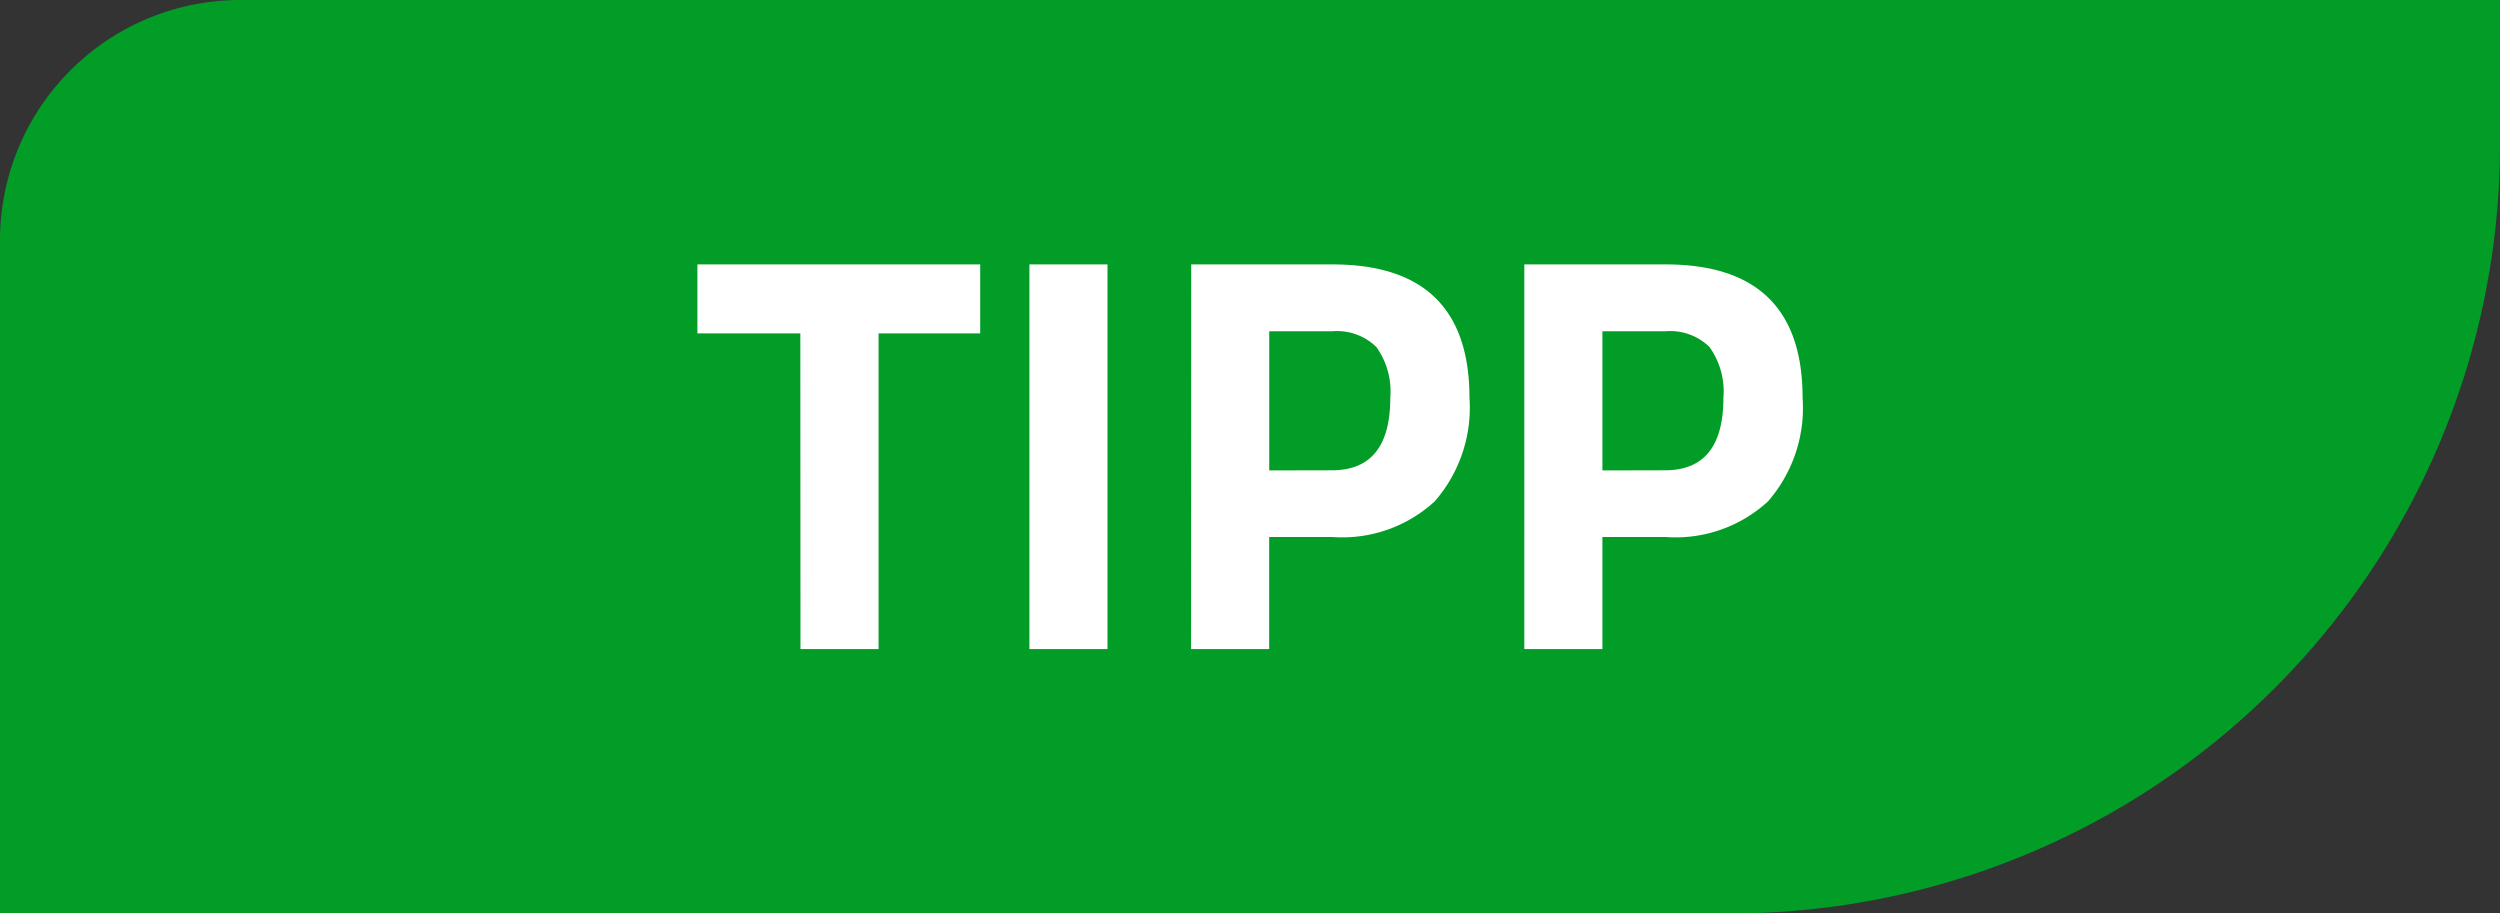
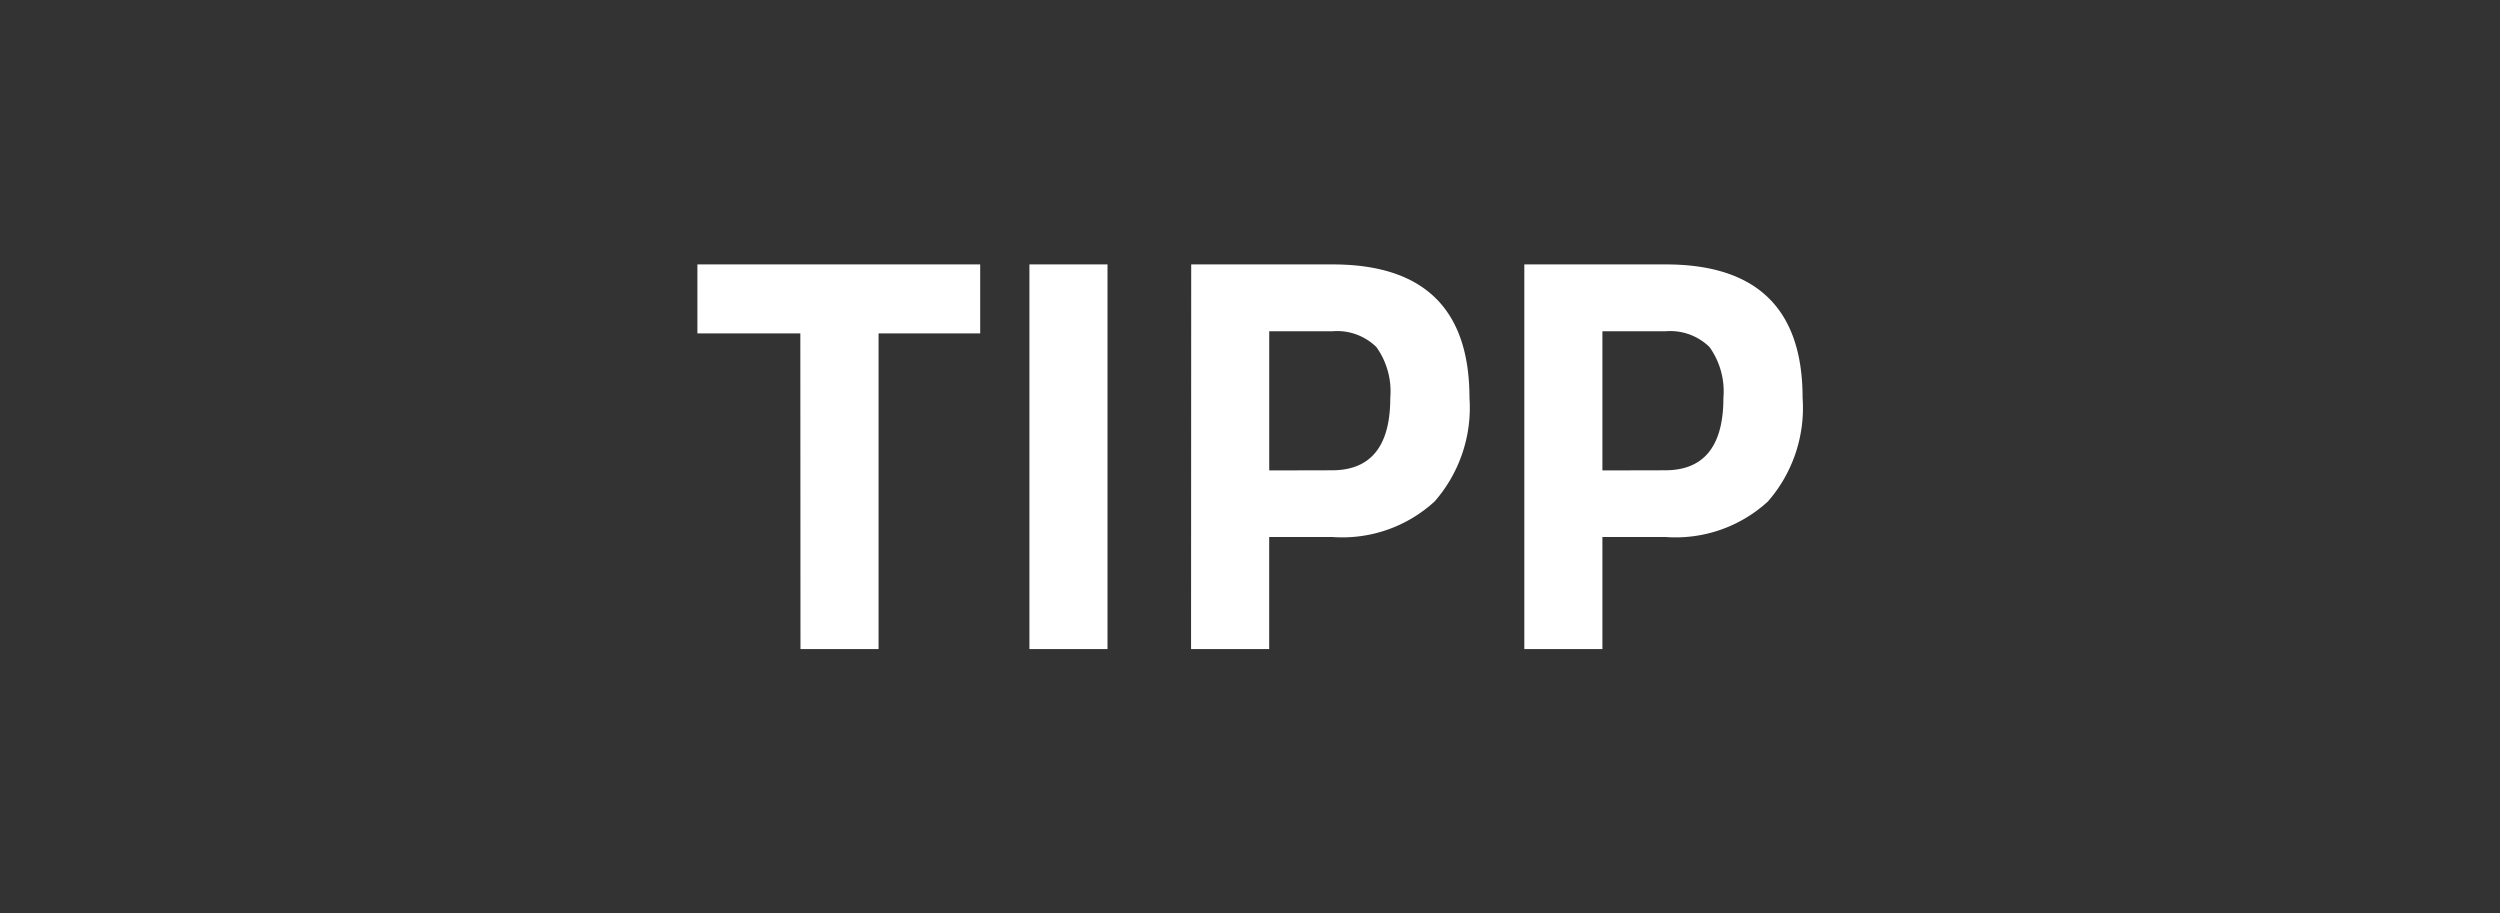
<svg xmlns="http://www.w3.org/2000/svg" width="52" height="19" viewBox="0 0 52 19">
  <rect x="0" y="0" width="52" height="19" fill="#333333" stroke="none" />
  <g id="Gruppe_23752" data-name="Gruppe 23752" transform="translate(0 -3)">
-     <path id="Rechteck_16179" data-name="Rechteck 16179" d="M5,0H52a0,0,0,0,1,0,0V3A16,16,0,0,1,36,19H0a0,0,0,0,1,0,0V5A5,5,0,0,1,5,0Z" transform="translate(0 3)" fill="#029d26" />
    <path id="Pfad_29963" data-name="Pfad 29963" d="M-21.427-14.885h-2.141V-16.32h5.882v1.435H-19.8V-8.32h-1.624Zm4.765-1.435h1.624v8h-1.624Zm3.365,0h2.941q2.847,0,2.847,2.776a2.959,2.959,0,0,1-.724,2.153,2.837,2.837,0,0,1-2.124.741h-1.318V-8.32H-13.3Zm2.929,4.282q1.212,0,1.212-1.506A1.59,1.59,0,0,0-9.444-14.6a1.167,1.167,0,0,0-.924-.329h-1.306v2.894Zm4-4.282h2.941q2.847,0,2.847,2.776A2.959,2.959,0,0,1-1.3-11.391a2.837,2.837,0,0,1-2.124.741H-4.744V-8.32H-6.368Zm2.929,4.282q1.212,0,1.212-1.506A1.59,1.59,0,0,0-2.515-14.6a1.167,1.167,0,0,0-.924-.329H-4.744v2.894Z" transform="translate(38.074 24.82)" fill="#fff" />
  </g>
</svg>